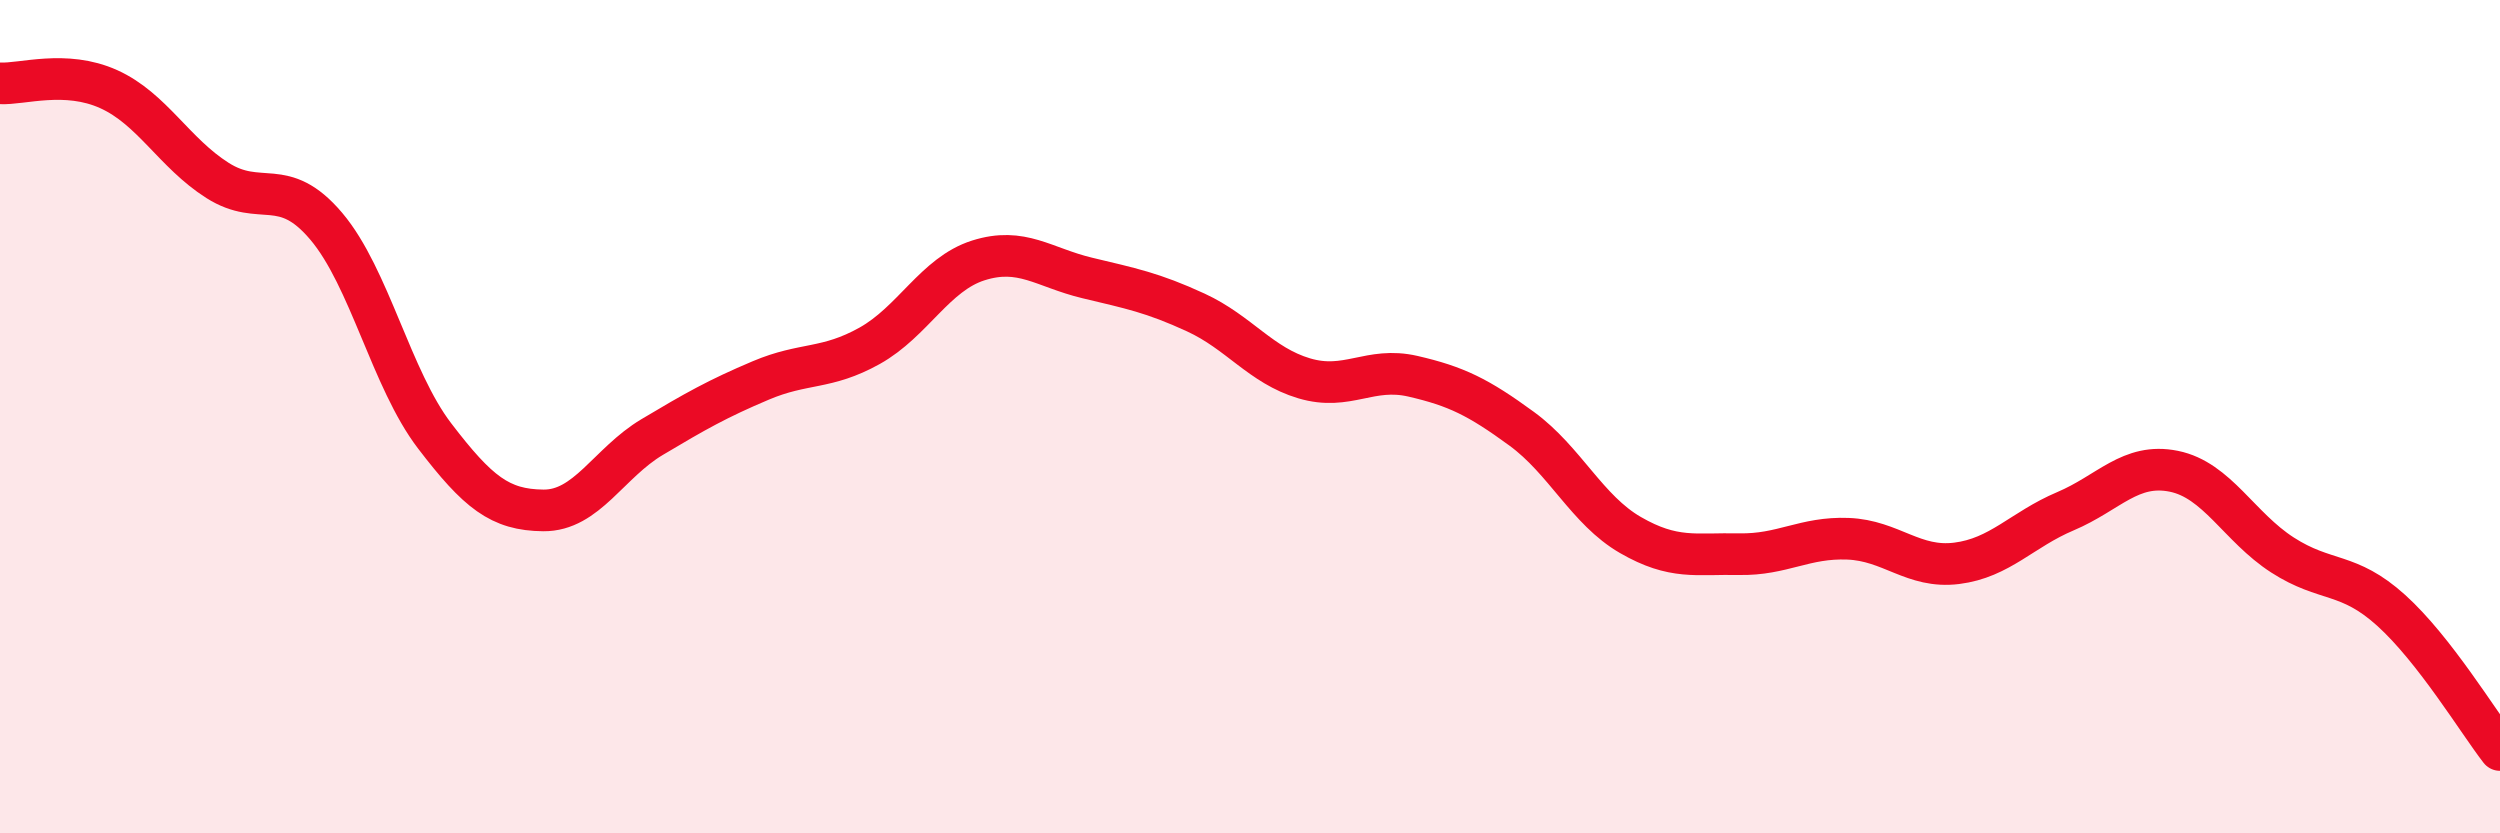
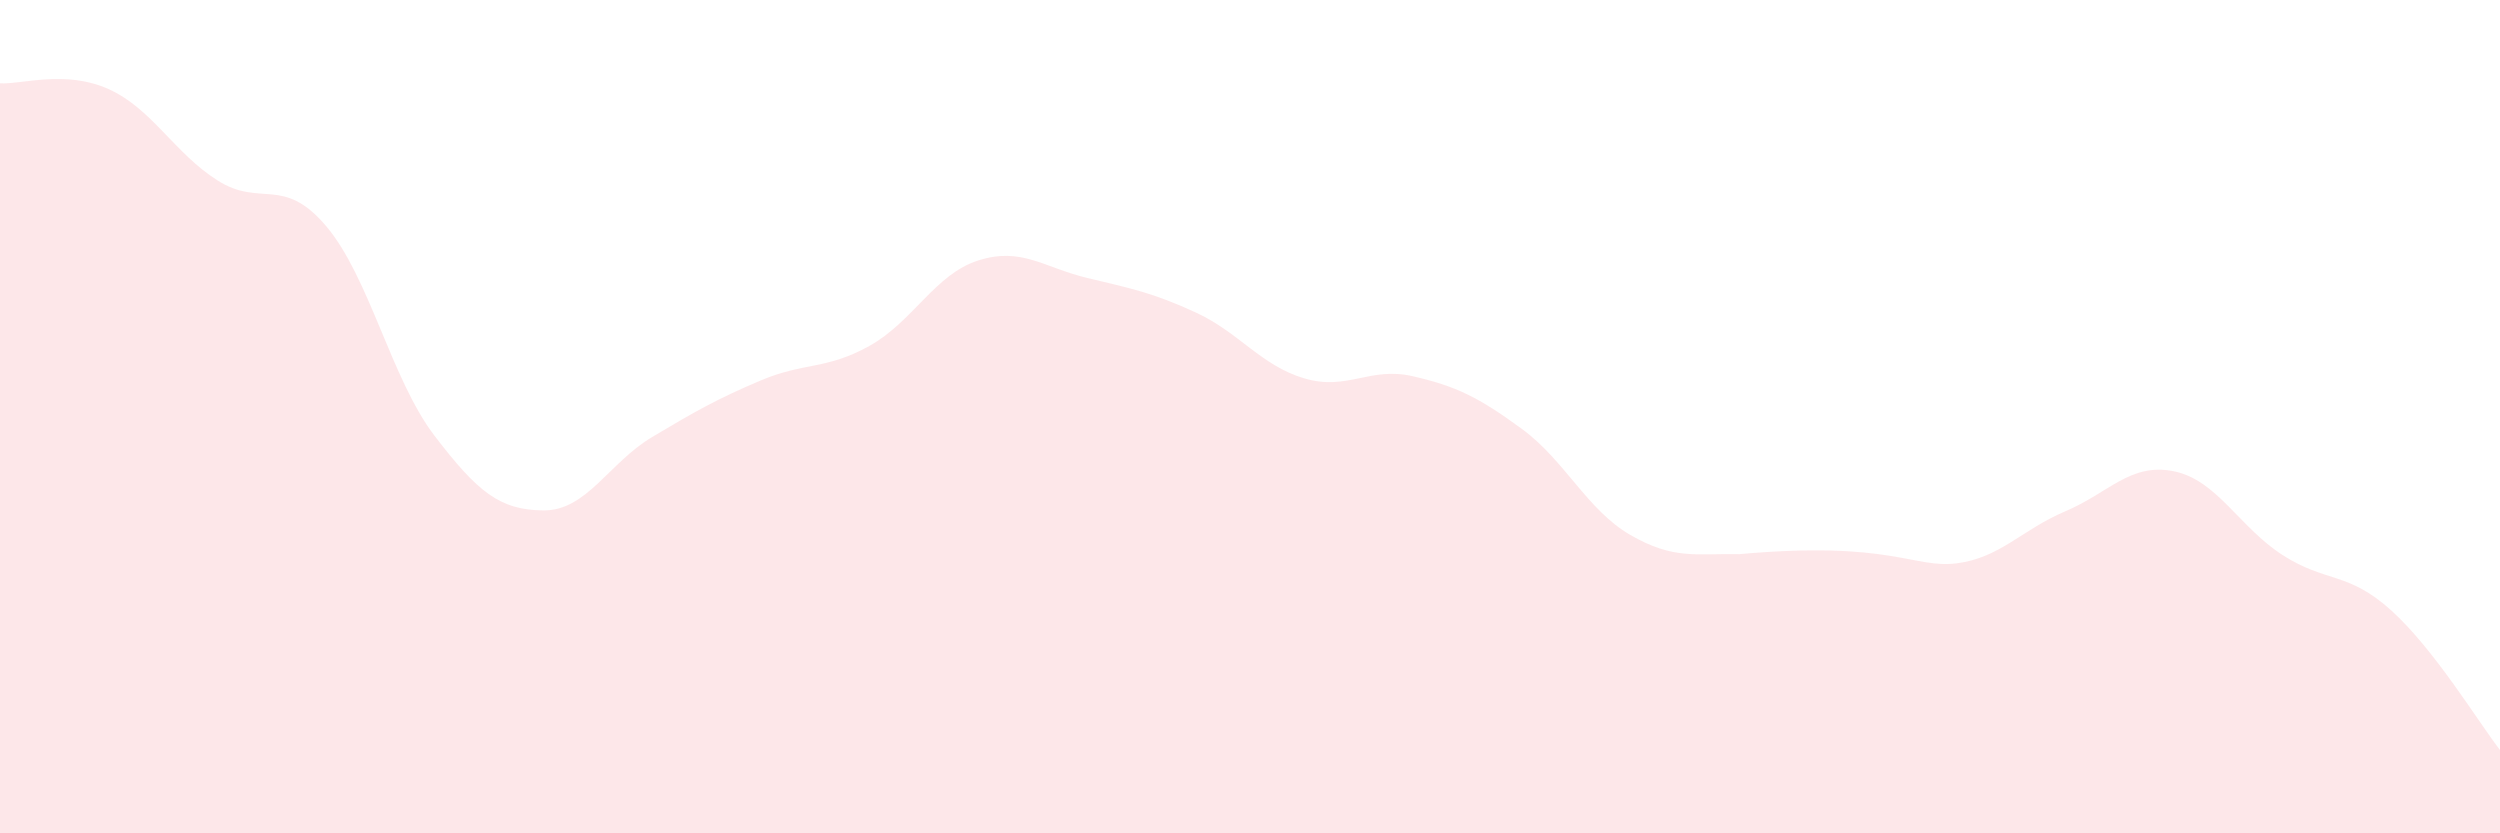
<svg xmlns="http://www.w3.org/2000/svg" width="60" height="20" viewBox="0 0 60 20">
-   <path d="M 0,2 C 0.52,2.03 1.57,1.67 2.61,2.14 C 3.65,2.61 4.18,3.67 5.22,4.33 C 6.26,4.99 6.79,4.2 7.83,5.43 C 8.87,6.66 9.39,9.1 10.43,10.46 C 11.47,11.82 12,12.24 13.04,12.25 C 14.08,12.26 14.61,11.11 15.65,10.49 C 16.69,9.87 17.22,9.57 18.26,9.13 C 19.3,8.69 19.83,8.88 20.87,8.3 C 21.91,7.72 22.44,6.58 23.48,6.25 C 24.52,5.92 25.05,6.42 26.09,6.67 C 27.13,6.92 27.66,7.02 28.7,7.5 C 29.74,7.98 30.26,8.77 31.3,9.08 C 32.34,9.39 32.87,8.79 33.91,9.03 C 34.95,9.27 35.48,9.53 36.52,10.29 C 37.56,11.05 38.09,12.24 39.13,12.84 C 40.17,13.44 40.7,13.28 41.74,13.3 C 42.78,13.32 43.31,12.89 44.35,12.93 C 45.39,12.97 45.92,13.65 46.96,13.52 C 48,13.39 48.53,12.71 49.57,12.27 C 50.61,11.83 51.13,11.1 52.17,11.31 C 53.21,11.52 53.74,12.65 54.78,13.32 C 55.82,13.99 56.35,13.71 57.39,14.65 C 58.43,15.59 59.48,17.33 60,18L60 20L0 20Z" fill="#EB0A25" opacity="0.1" stroke-linecap="round" stroke-linejoin="round" />
-   <path d="M 0,2 C 0.52,2.03 1.57,1.67 2.61,2.14 C 3.65,2.61 4.18,3.67 5.22,4.33 C 6.26,4.99 6.79,4.2 7.83,5.43 C 8.87,6.66 9.39,9.1 10.43,10.46 C 11.47,11.82 12,12.24 13.04,12.25 C 14.08,12.26 14.61,11.11 15.65,10.49 C 16.69,9.87 17.22,9.57 18.26,9.13 C 19.3,8.69 19.83,8.88 20.87,8.3 C 21.91,7.72 22.44,6.58 23.48,6.25 C 24.52,5.92 25.05,6.42 26.09,6.67 C 27.13,6.92 27.66,7.02 28.7,7.5 C 29.74,7.98 30.26,8.77 31.3,9.08 C 32.34,9.39 32.87,8.79 33.91,9.03 C 34.95,9.27 35.48,9.53 36.52,10.29 C 37.56,11.05 38.09,12.24 39.13,12.84 C 40.17,13.44 40.7,13.28 41.74,13.3 C 42.78,13.32 43.31,12.89 44.35,12.93 C 45.39,12.97 45.92,13.65 46.96,13.52 C 48,13.39 48.53,12.71 49.57,12.27 C 50.61,11.83 51.13,11.1 52.17,11.31 C 53.21,11.52 53.74,12.65 54.78,13.32 C 55.82,13.99 56.35,13.71 57.39,14.65 C 58.43,15.59 59.48,17.33 60,18" stroke="#EB0A25" stroke-width="1" fill="none" stroke-linecap="round" stroke-linejoin="round" />
+   <path d="M 0,2 C 0.52,2.03 1.57,1.67 2.61,2.14 C 3.65,2.61 4.18,3.67 5.22,4.33 C 6.26,4.99 6.79,4.2 7.83,5.43 C 8.87,6.66 9.39,9.1 10.43,10.46 C 11.47,11.82 12,12.24 13.04,12.25 C 14.08,12.26 14.61,11.11 15.65,10.49 C 16.69,9.87 17.22,9.57 18.26,9.13 C 19.3,8.69 19.83,8.88 20.87,8.3 C 21.91,7.72 22.44,6.58 23.48,6.25 C 24.52,5.92 25.05,6.42 26.09,6.67 C 27.13,6.92 27.66,7.02 28.7,7.5 C 29.74,7.98 30.26,8.77 31.3,9.08 C 32.34,9.39 32.87,8.79 33.91,9.03 C 34.95,9.27 35.48,9.53 36.52,10.29 C 37.56,11.05 38.09,12.24 39.13,12.84 C 40.17,13.44 40.7,13.28 41.74,13.3 C 45.39,12.97 45.92,13.65 46.96,13.52 C 48,13.39 48.53,12.71 49.57,12.27 C 50.61,11.83 51.13,11.1 52.17,11.31 C 53.21,11.52 53.74,12.65 54.78,13.32 C 55.82,13.99 56.35,13.71 57.39,14.65 C 58.43,15.59 59.48,17.33 60,18L60 20L0 20Z" fill="#EB0A25" opacity="0.1" stroke-linecap="round" stroke-linejoin="round" />
</svg>